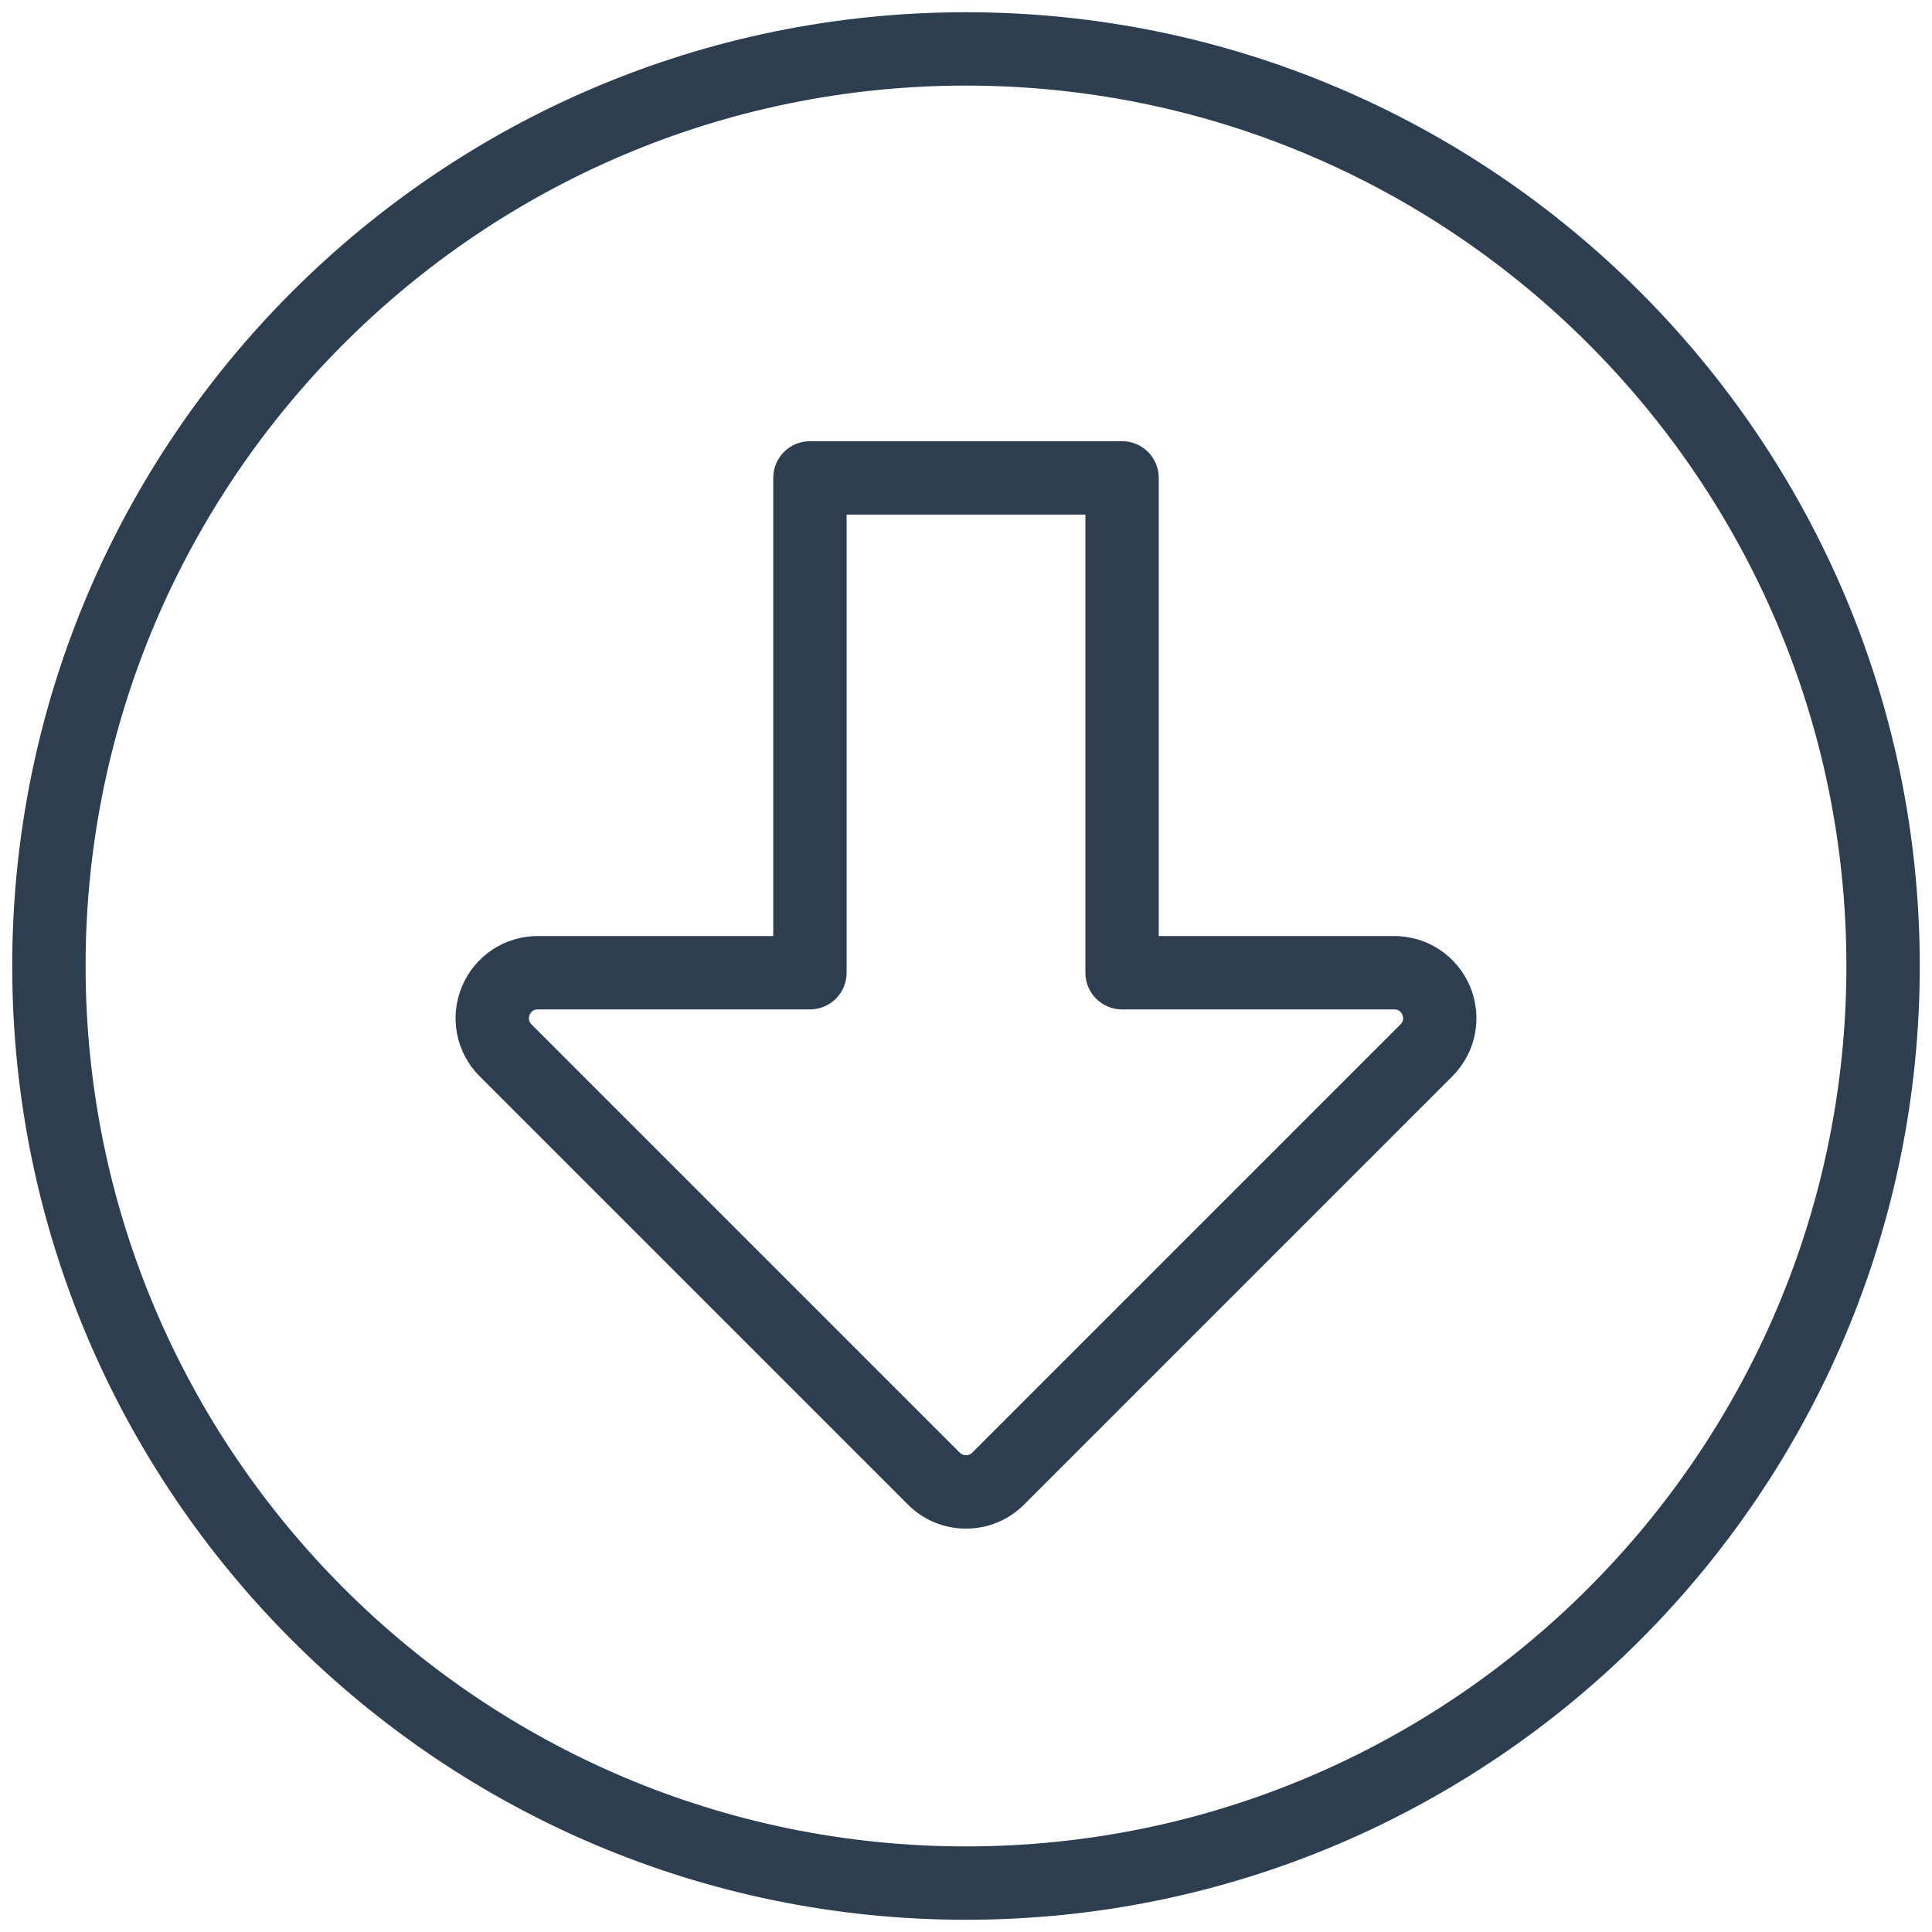
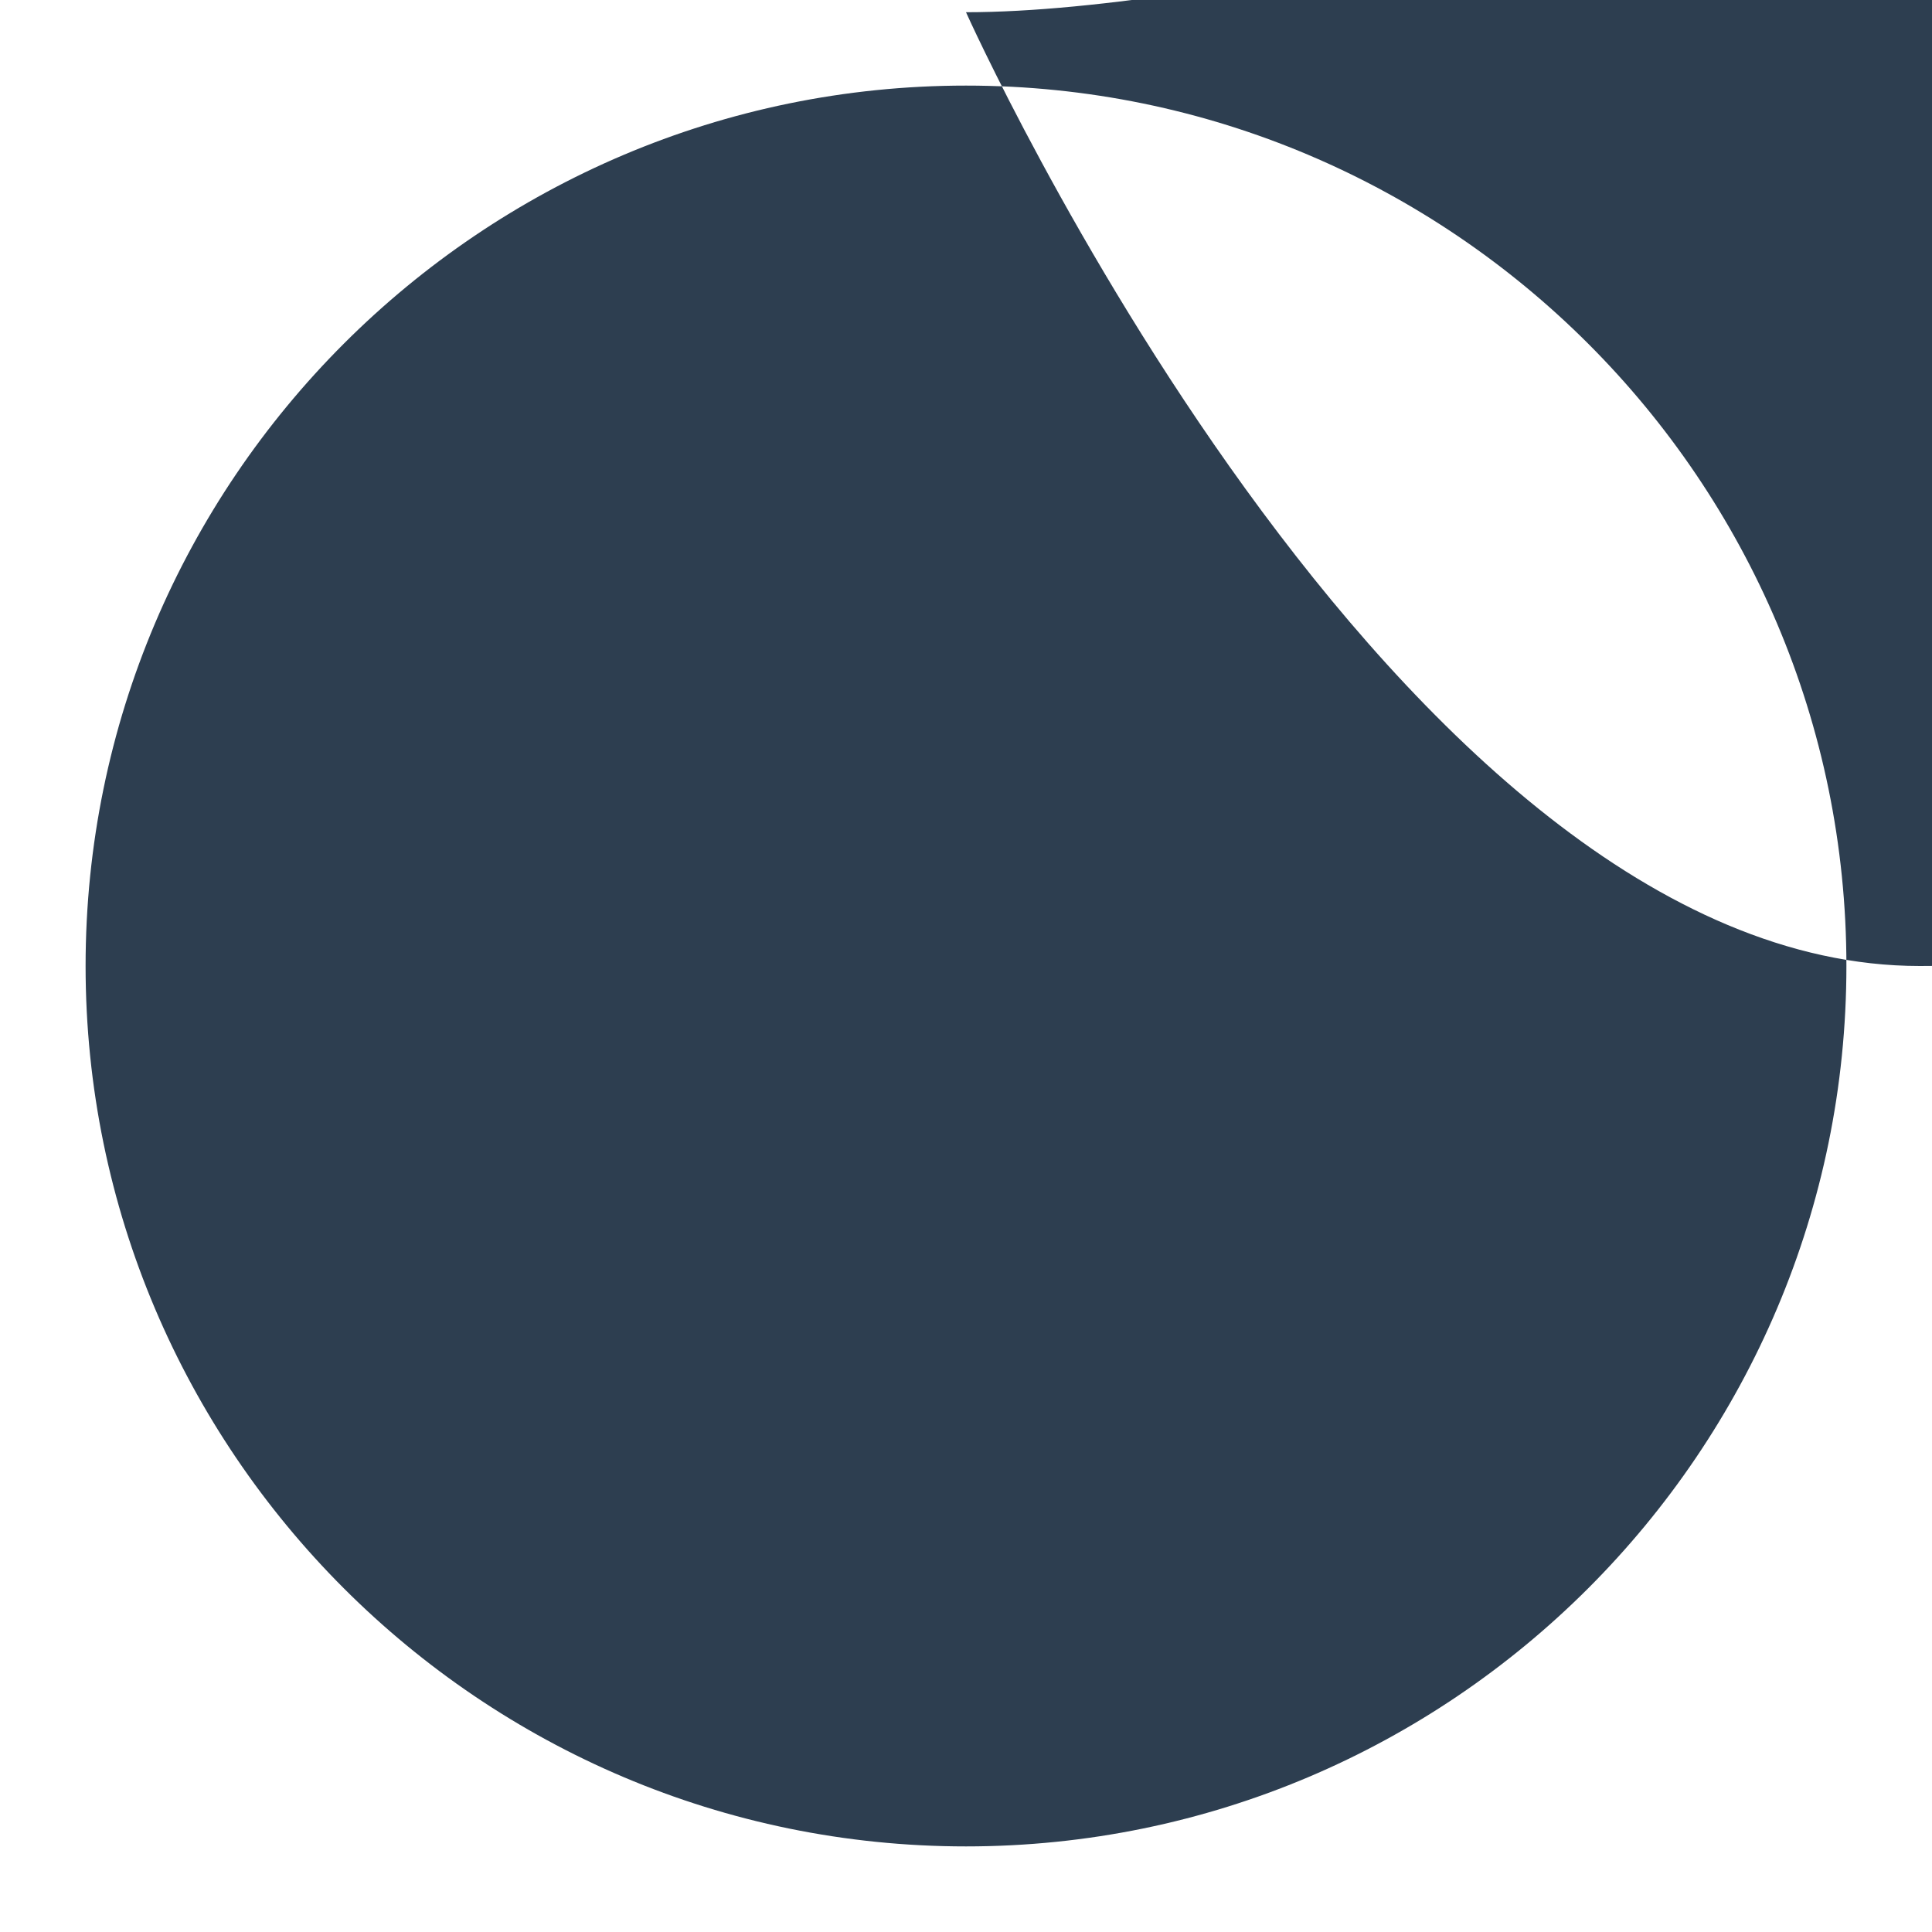
<svg xmlns="http://www.w3.org/2000/svg" version="1.1" id="Layer_1" x="0px" y="0px" viewBox="0 0 158 158" style="enable-background:new 0 0 158 158;" xml:space="preserve">
  <style type="text/css">
	.st0{fill:#2D3E50;}
</style>
  <g>
-     <path class="st0" d="M79,1C35.99,1,1,35.99,1,79s34.99,78,78,78s78-34.99,78-78S122.01,1,79,1z M79,151c-39.701,0-72-32.299-72-72   S39.299,7,79,7s72,32.299,72,72S118.701,151,79,151z" />
-     <path class="st0" d="M114.021,76.551H94.764v-37.47c0-1.657-1.343-3-3-3H66.236c-1.657,0-3,1.343-3,3v37.47H43.979   c-2.728,0-5.165,1.628-6.209,4.148c-1.043,2.52-0.472,5.394,1.457,7.322l35.021,35.021c1.27,1.27,2.957,1.969,4.752,1.969   s3.482-0.699,4.751-1.969l35.021-35.021c1.929-1.928,2.501-4.802,1.458-7.322C119.187,78.18,116.749,76.551,114.021,76.551z    M114.53,83.778L114.53,83.778l-35.022,35.022c-0.174,0.175-0.372,0.211-0.508,0.211s-0.335-0.037-0.51-0.211L43.469,83.779   c-0.226-0.226-0.277-0.489-0.155-0.784s0.346-0.444,0.665-0.444h22.258c1.657,0,3-1.343,3-3v-37.47h19.527v37.47   c0,1.657,1.343,3,3,3h22.258c0.319,0,0.543,0.149,0.665,0.444C114.809,83.289,114.756,83.553,114.53,83.778z" />
+     <path class="st0" d="M79,1s34.99,78,78,78s78-34.99,78-78S122.01,1,79,1z M79,151c-39.701,0-72-32.299-72-72   S39.299,7,79,7s72,32.299,72,72S118.701,151,79,151z" />
  </g>
</svg>